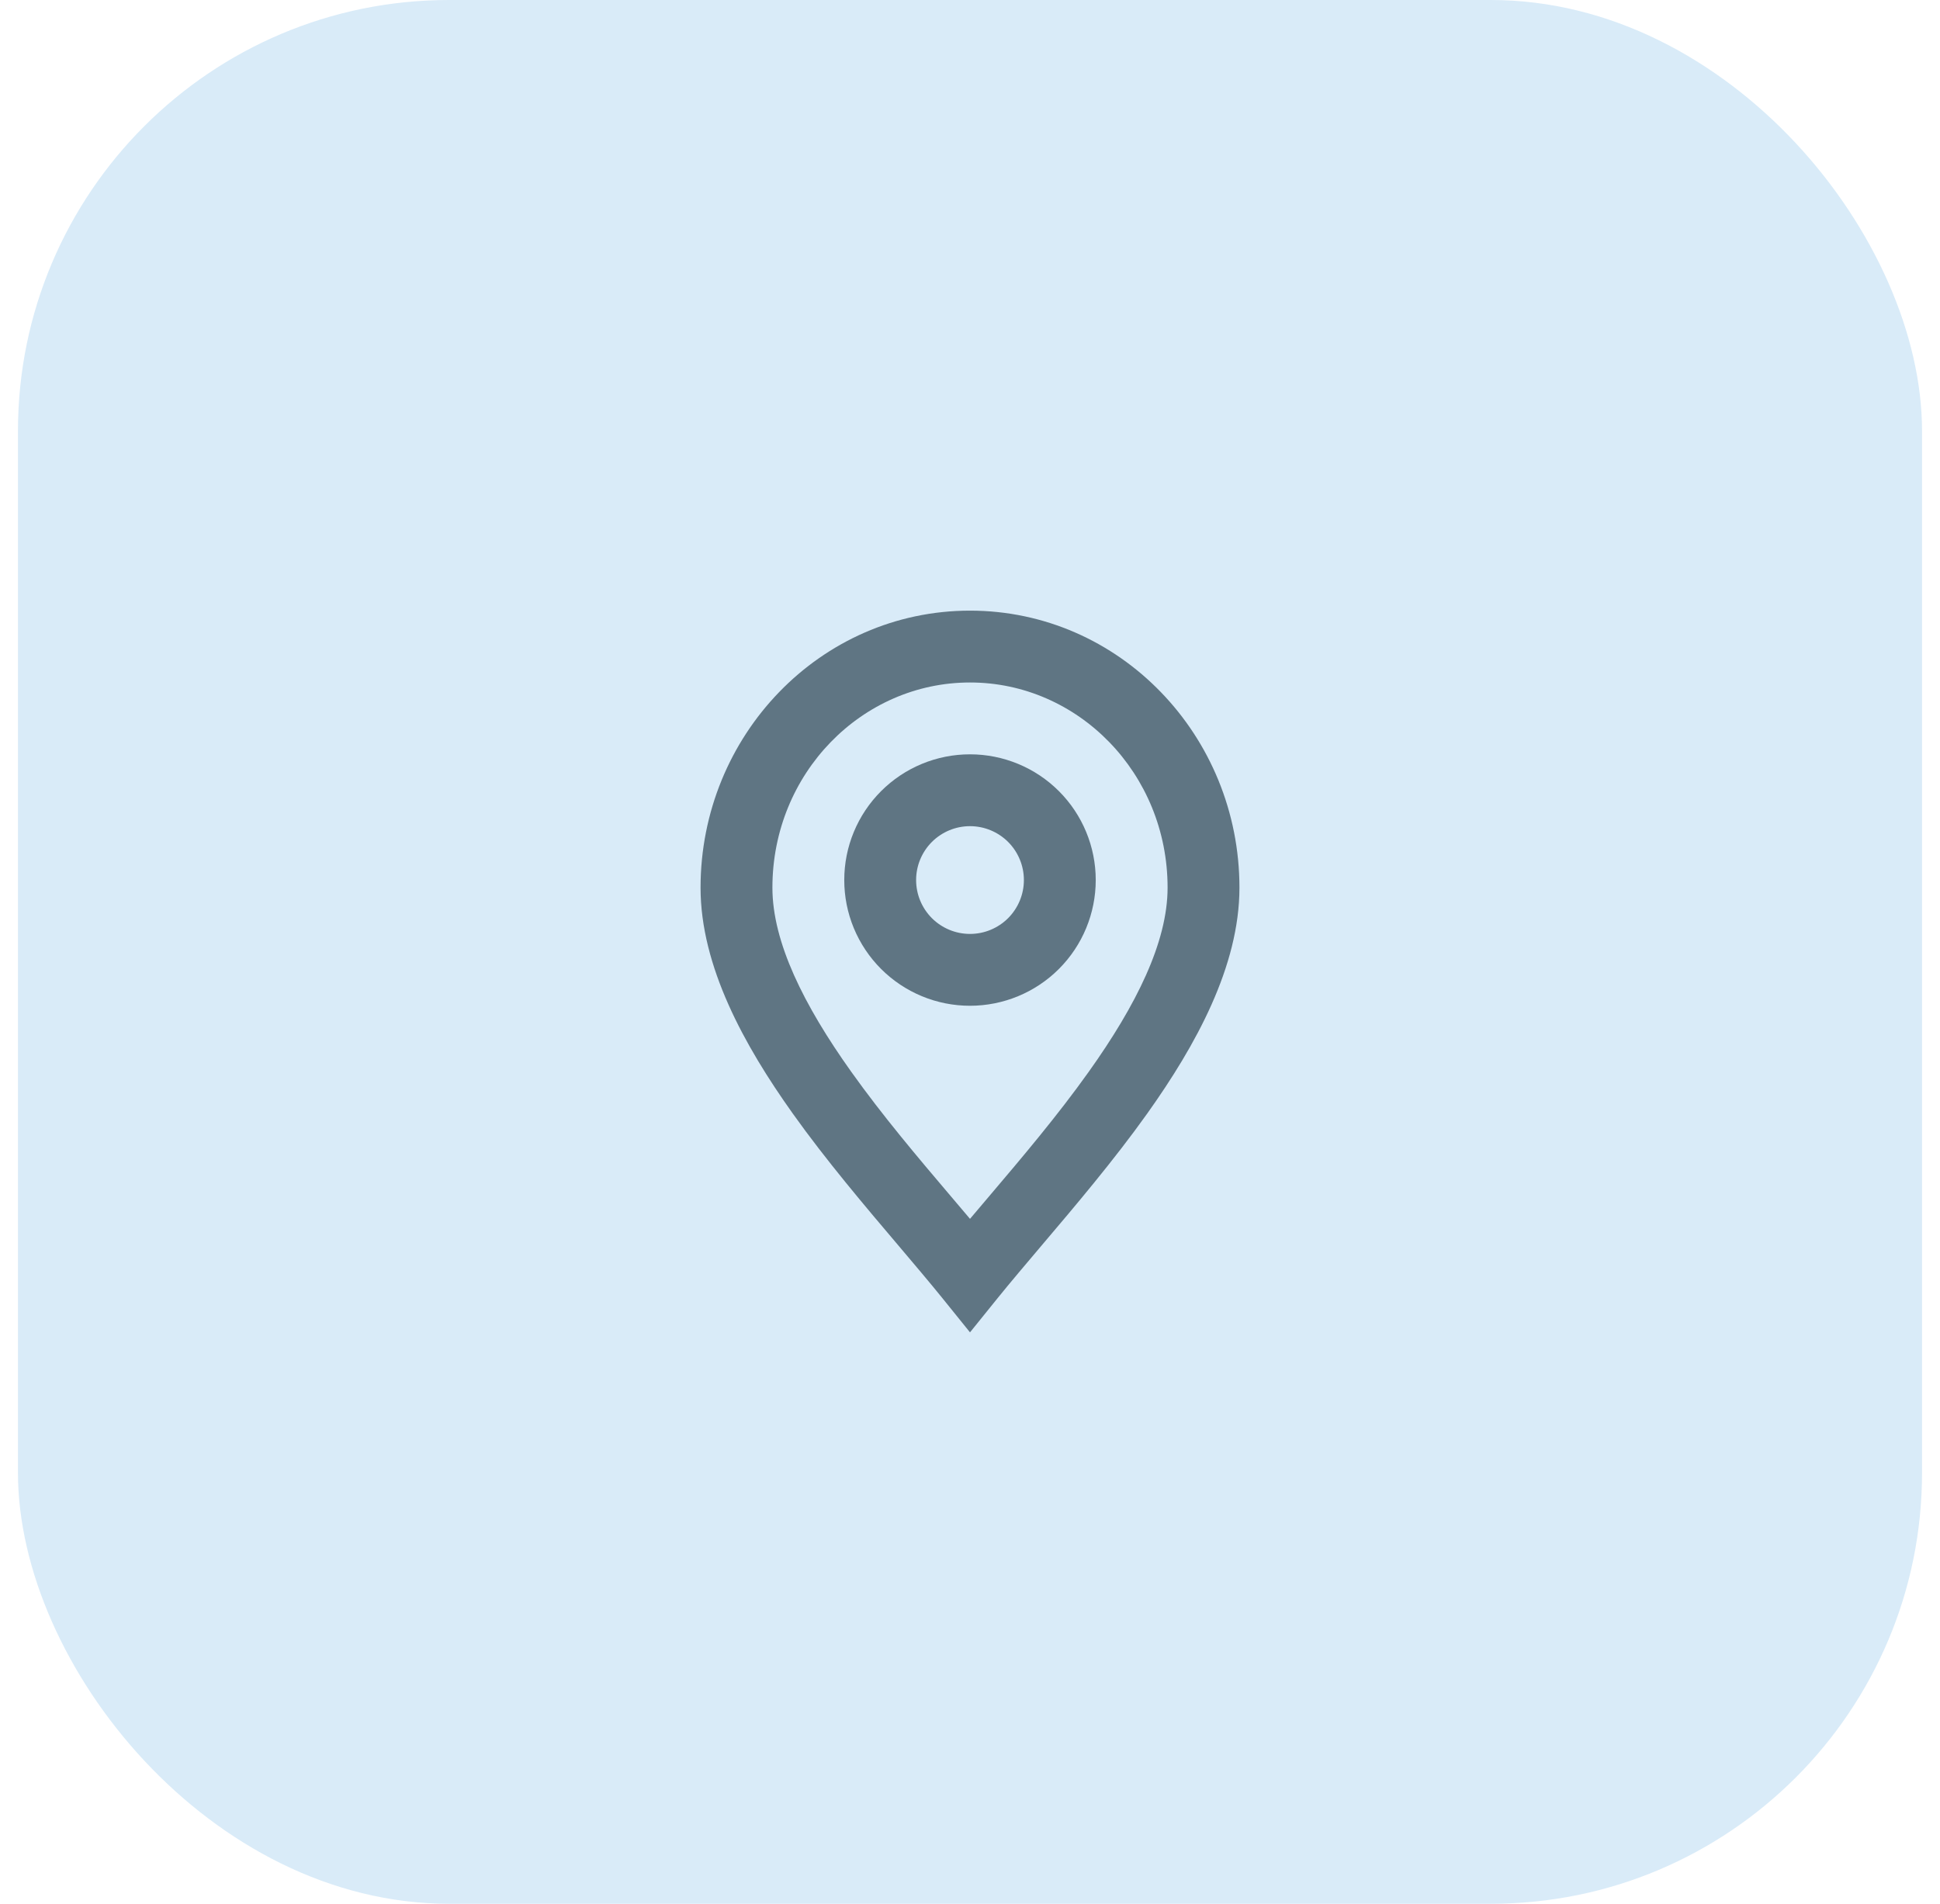
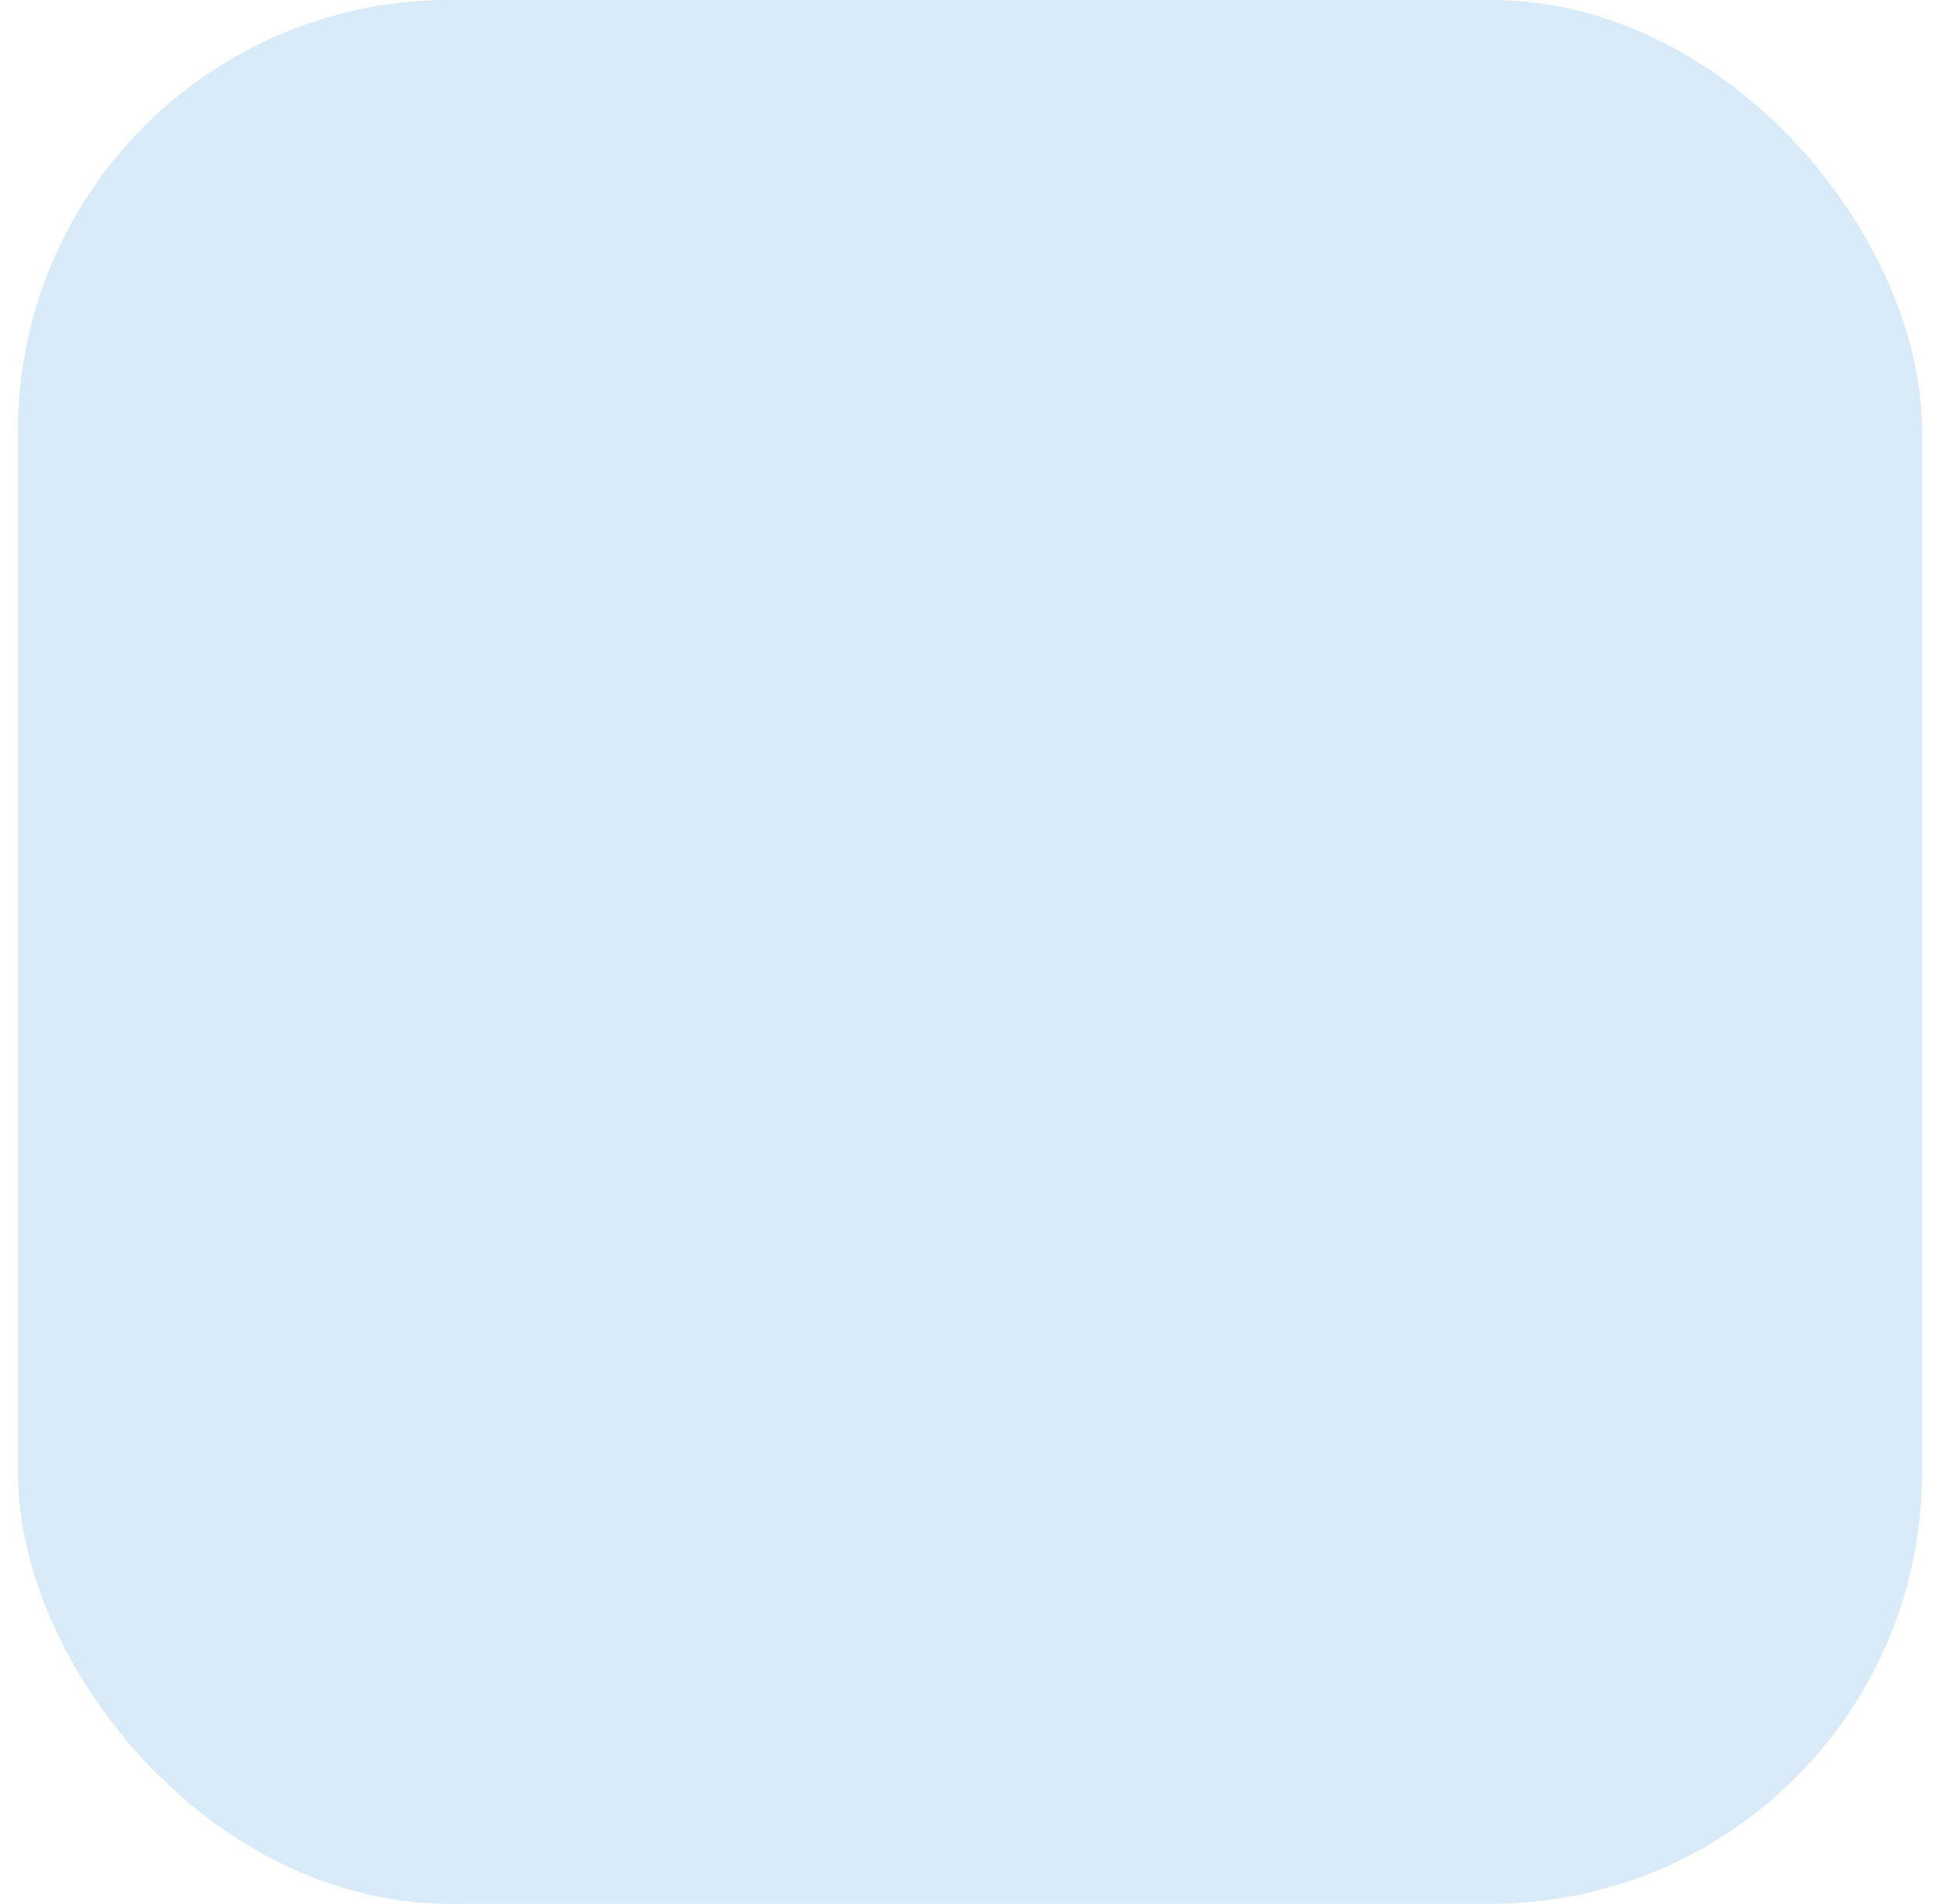
<svg xmlns="http://www.w3.org/2000/svg" width="54" height="53" viewBox="0 0 54 53" fill="none">
  <rect x="0.5" width="53" height="53" rx="12" fill="#D9EBF8" />
-   <path fill-rule="evenodd" clip-rule="evenodd" d="M27 21C26.54 21 26.085 21.09 25.661 21.266C25.236 21.442 24.85 21.7 24.525 22.025C24.2 22.35 23.942 22.736 23.766 23.161C23.59 23.585 23.5 24.04 23.5 24.5C23.5 24.96 23.59 25.415 23.766 25.839C23.942 26.264 24.2 26.65 24.525 26.975C24.85 27.3 25.236 27.558 25.661 27.734C26.085 27.91 26.54 28 27 28C27.928 28 28.819 27.631 29.475 26.975C30.131 26.319 30.5 25.428 30.5 24.5C30.5 23.572 30.131 22.681 29.475 22.025C28.819 21.369 27.928 21 27 21ZM25.5 24.5C25.5 24.102 25.658 23.721 25.939 23.439C26.221 23.158 26.602 23 27 23C27.398 23 27.779 23.158 28.061 23.439C28.342 23.721 28.5 24.102 28.5 24.5C28.5 24.898 28.342 25.279 28.061 25.561C27.779 25.842 27.398 26 27 26C26.602 26 26.221 25.842 25.939 25.561C25.658 25.279 25.5 24.898 25.5 24.5Z" fill="#5F7583" />
-   <path fill-rule="evenodd" clip-rule="evenodd" d="M27 17C22.828 17 19.5 20.483 19.5 24.712C19.5 26.901 20.714 29.101 22.065 30.998C22.988 32.294 24.075 33.576 25.022 34.692C25.462 35.212 25.872 35.695 26.222 36.128L27 37.092L27.778 36.128C28.128 35.695 28.538 35.212 28.978 34.692C29.925 33.576 31.012 32.294 31.935 30.998C33.286 29.1 34.5 26.9 34.5 24.712C34.5 20.483 31.172 17 27 17ZM21.5 24.712C21.5 21.527 23.992 19 27 19C30.008 19 32.5 21.527 32.5 24.712C32.5 26.231 31.625 27.986 30.306 29.837C29.429 31.068 28.451 32.221 27.534 33.302C27.353 33.514 27.175 33.724 27 33.932L26.466 33.302C25.549 32.222 24.571 31.068 23.694 29.837C22.376 27.987 21.5 26.231 21.5 24.712Z" fill="#5F7583" />
</svg>